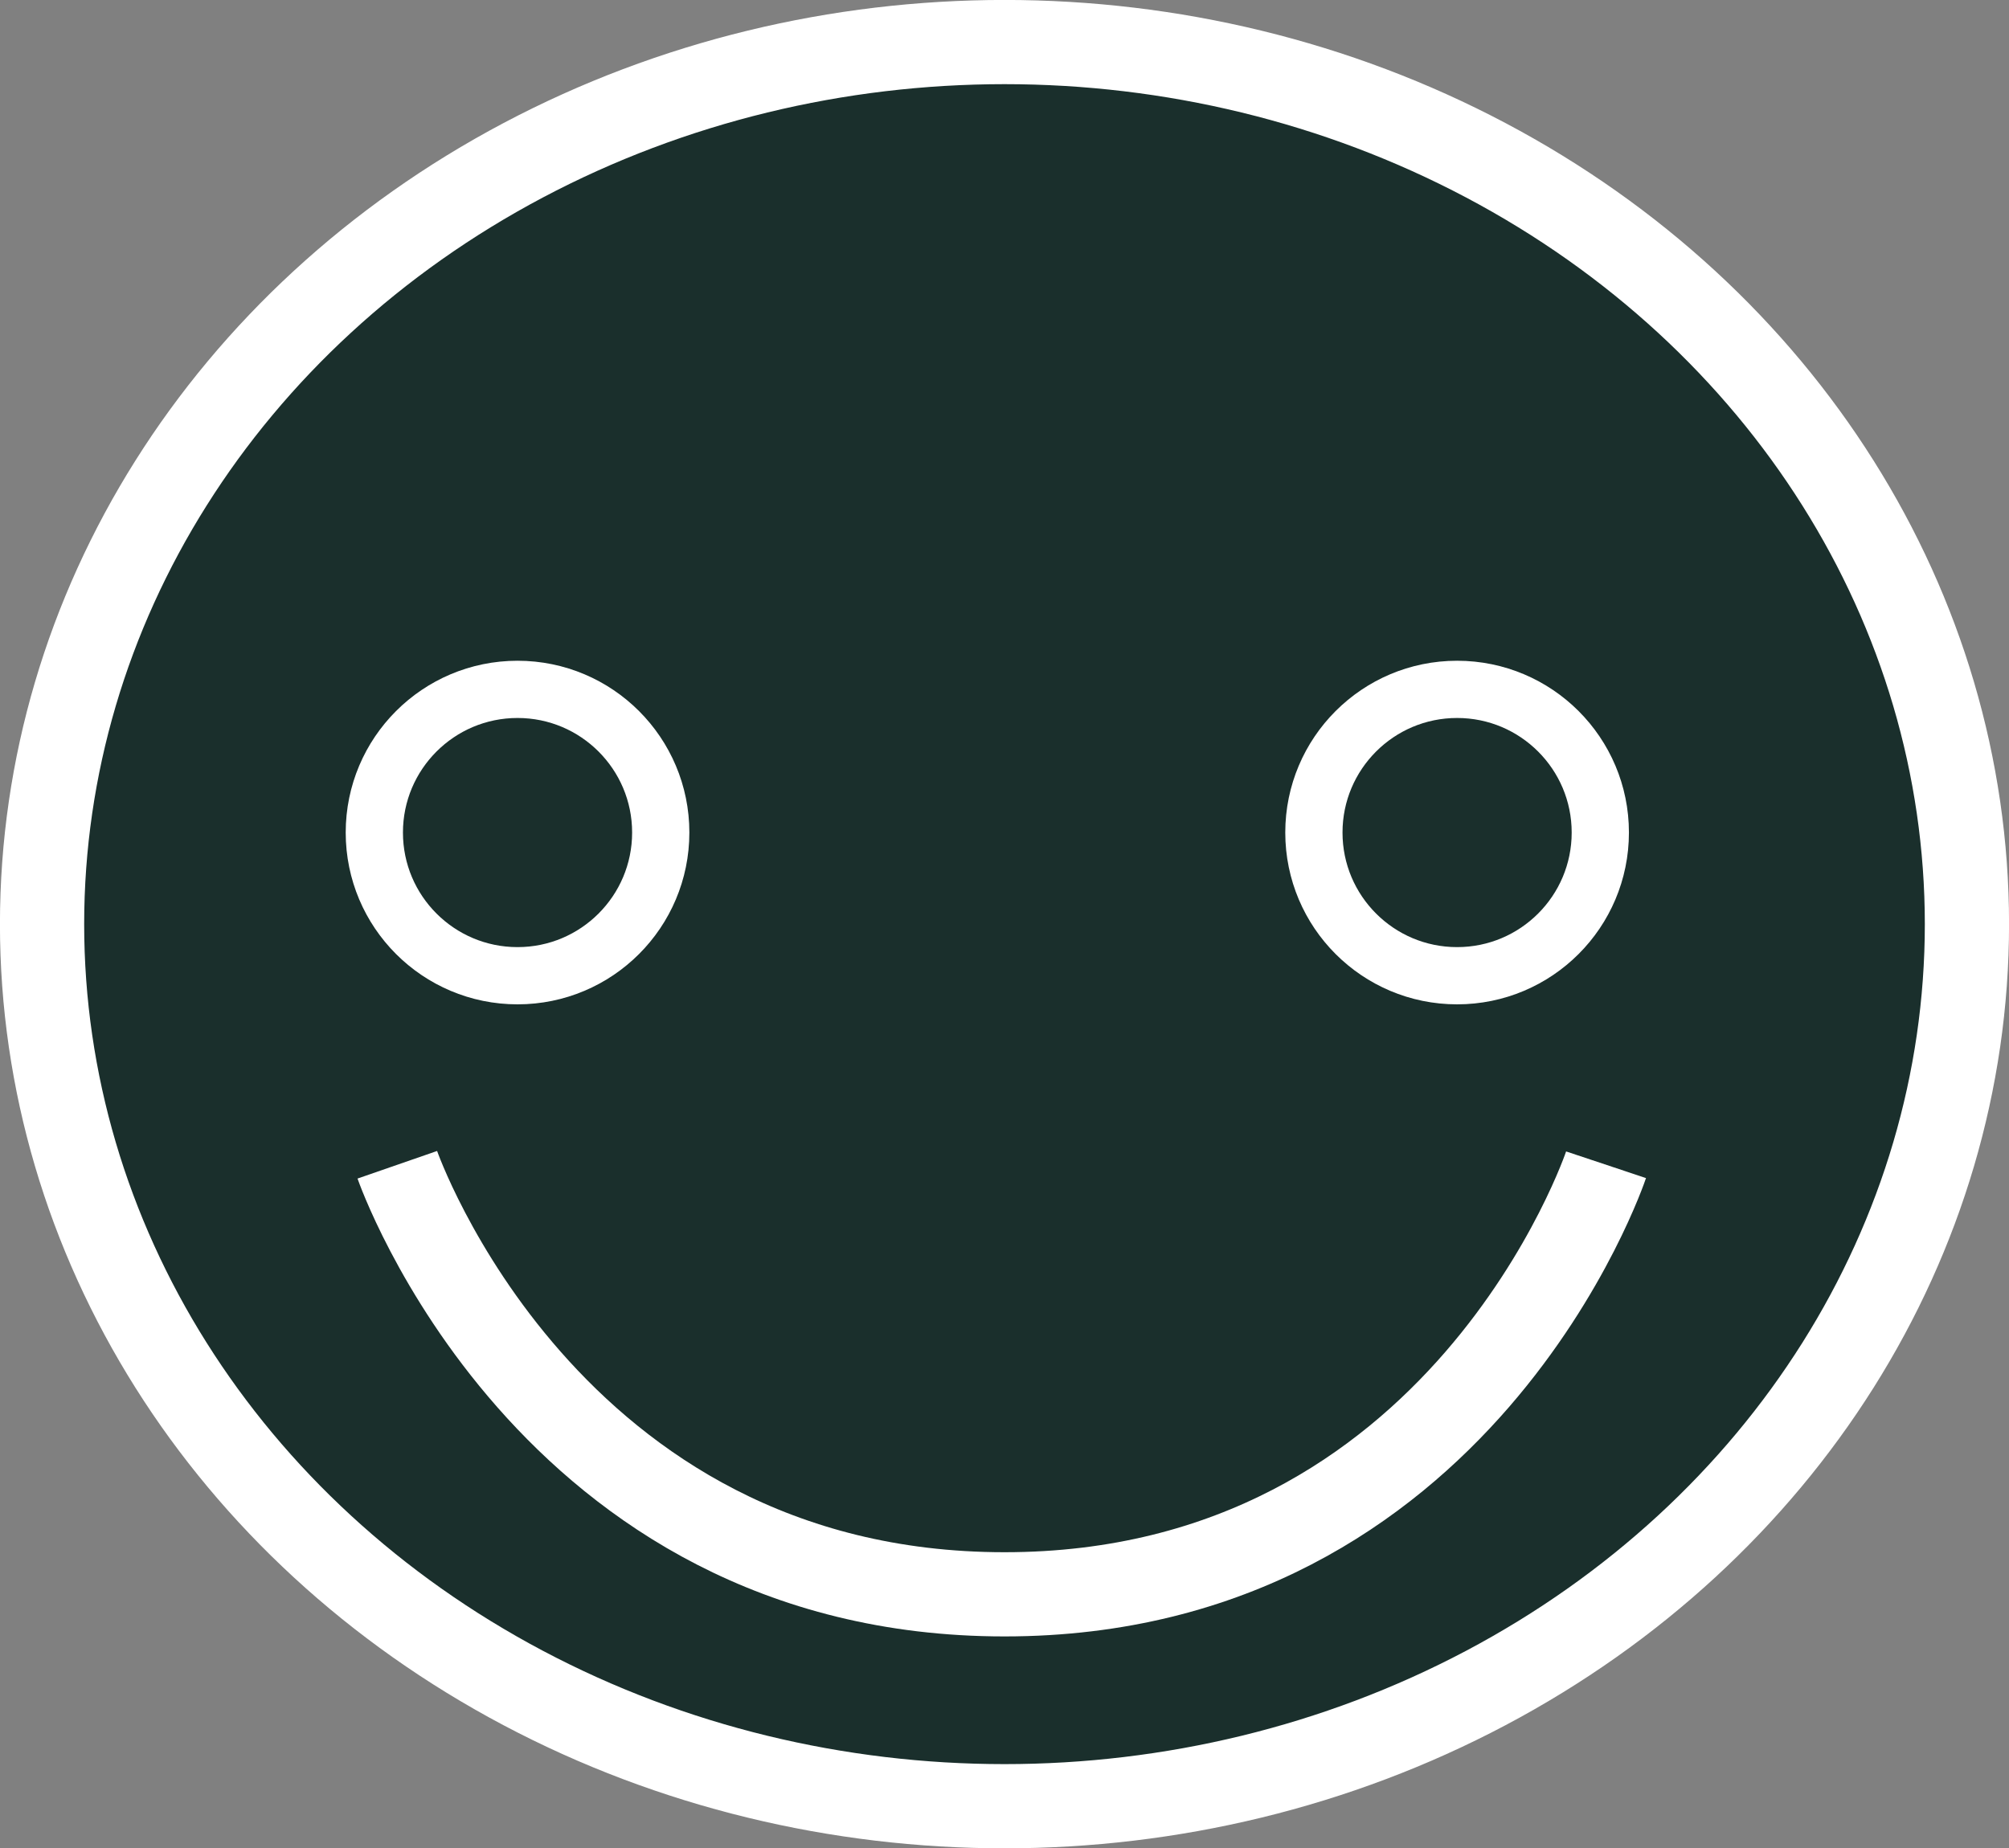
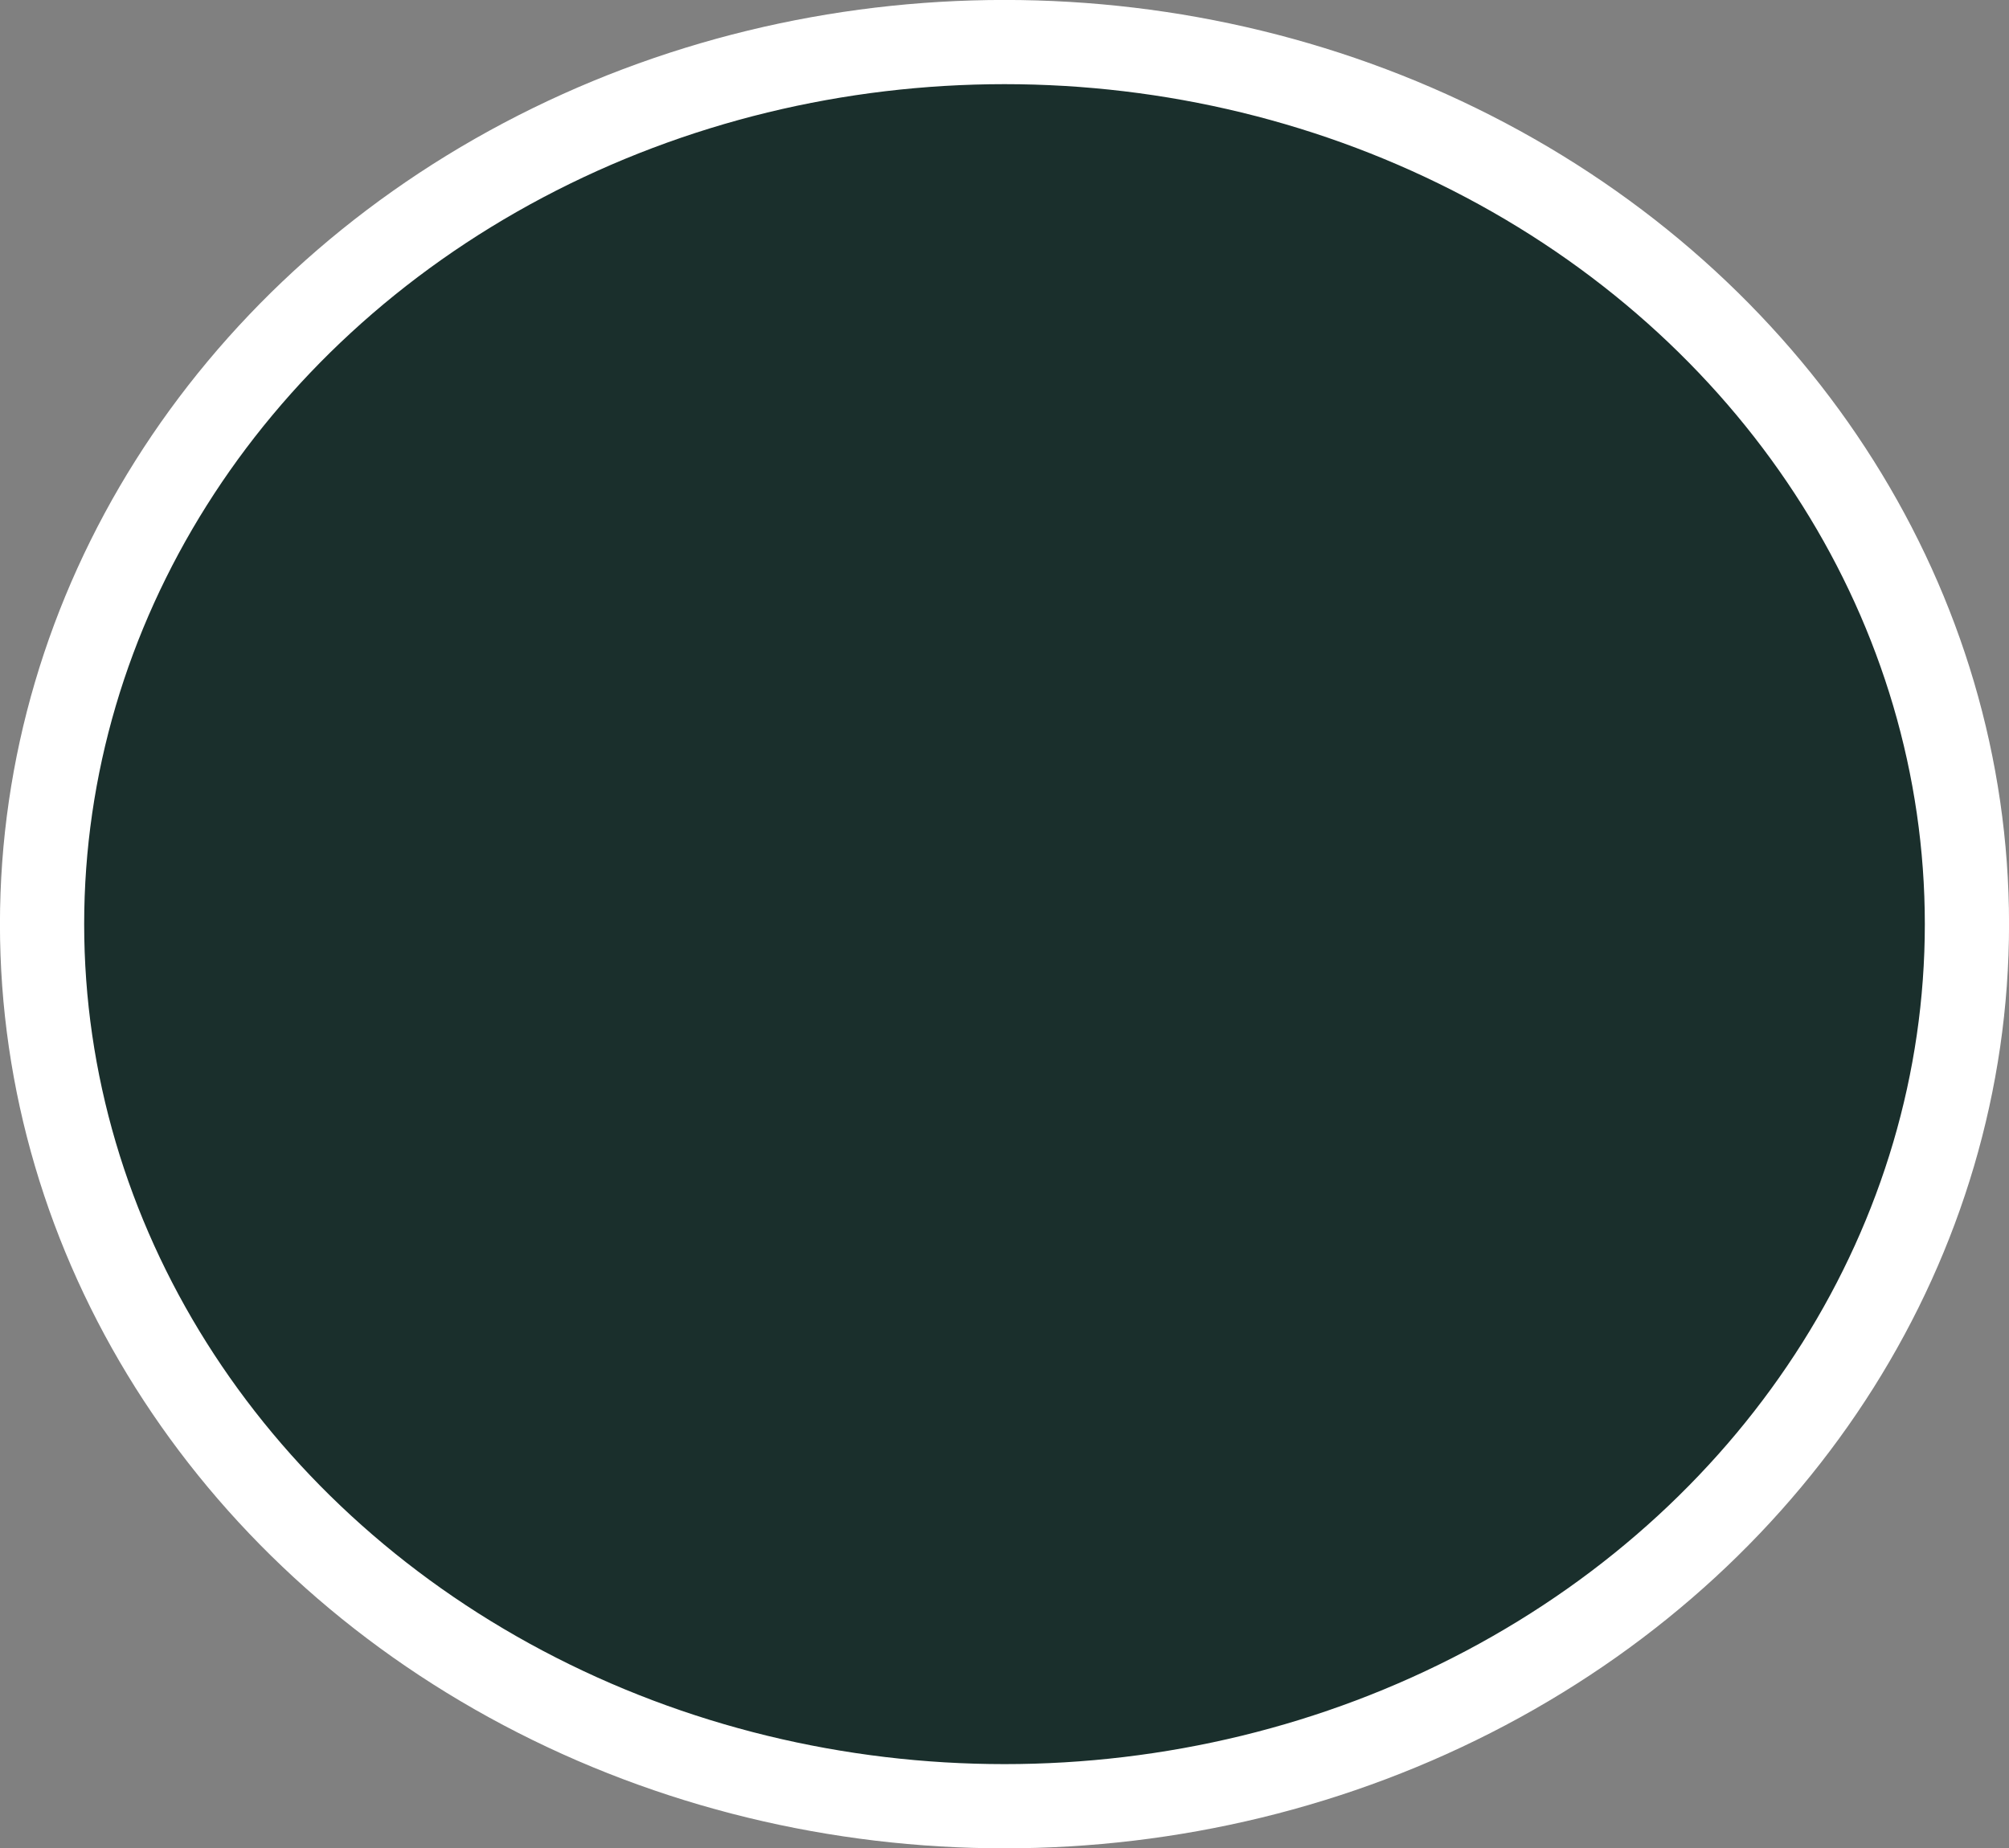
<svg xmlns="http://www.w3.org/2000/svg" id="Layer_2" data-name="Layer 2" viewBox="0 0 195.84 180.21">
  <rect x="0" y="0" width="195.84" height="180.21" fill="#808080" stroke="none" />
  <defs>
    <style>
      .cls-1 {
        stroke-miterlimit: 14;
        stroke-width: 8.21px;
      }

      .cls-1, .cls-2 {
        fill: #1a2f2c;
        stroke: #fff;
      }

      .cls-2 {
        stroke-width: 5.58px;
      }
    </style>
  </defs>
  <g id="home">
    <g>
      <ellipse class="cls-1" cx="97.92" cy="90.1" rx="93.82" ry="86" />
-       <circle id="left" class="cls-2" cx="50.45" cy="81.17" r="13.96" />
-       <circle id="right" class="cls-2" cx="142.04" cy="81.17" r="13.96" />
-       <path class="cls-1" d="m38.73,113.56s14.52,41.88,59.19,41.88,58.64-41.88,58.64-41.88" />
    </g>
  </g>
</svg>